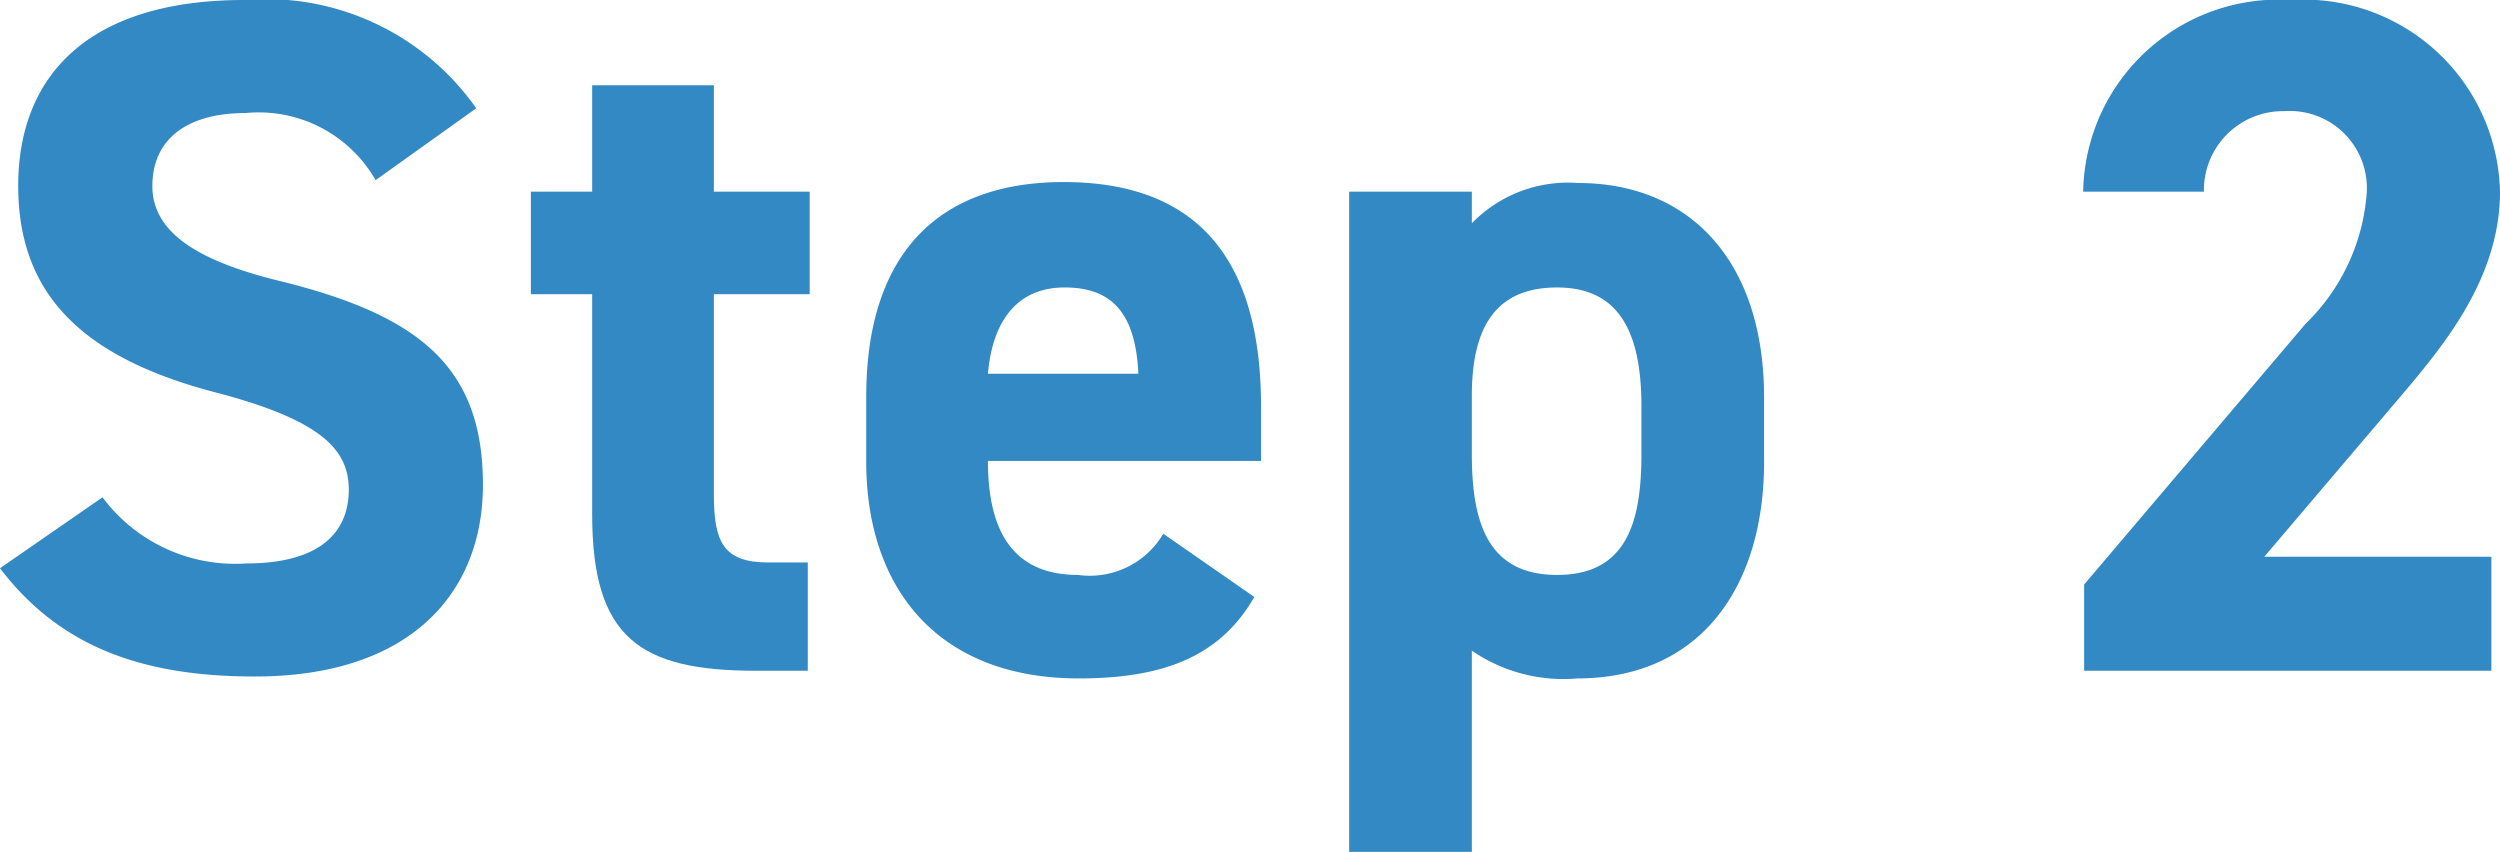
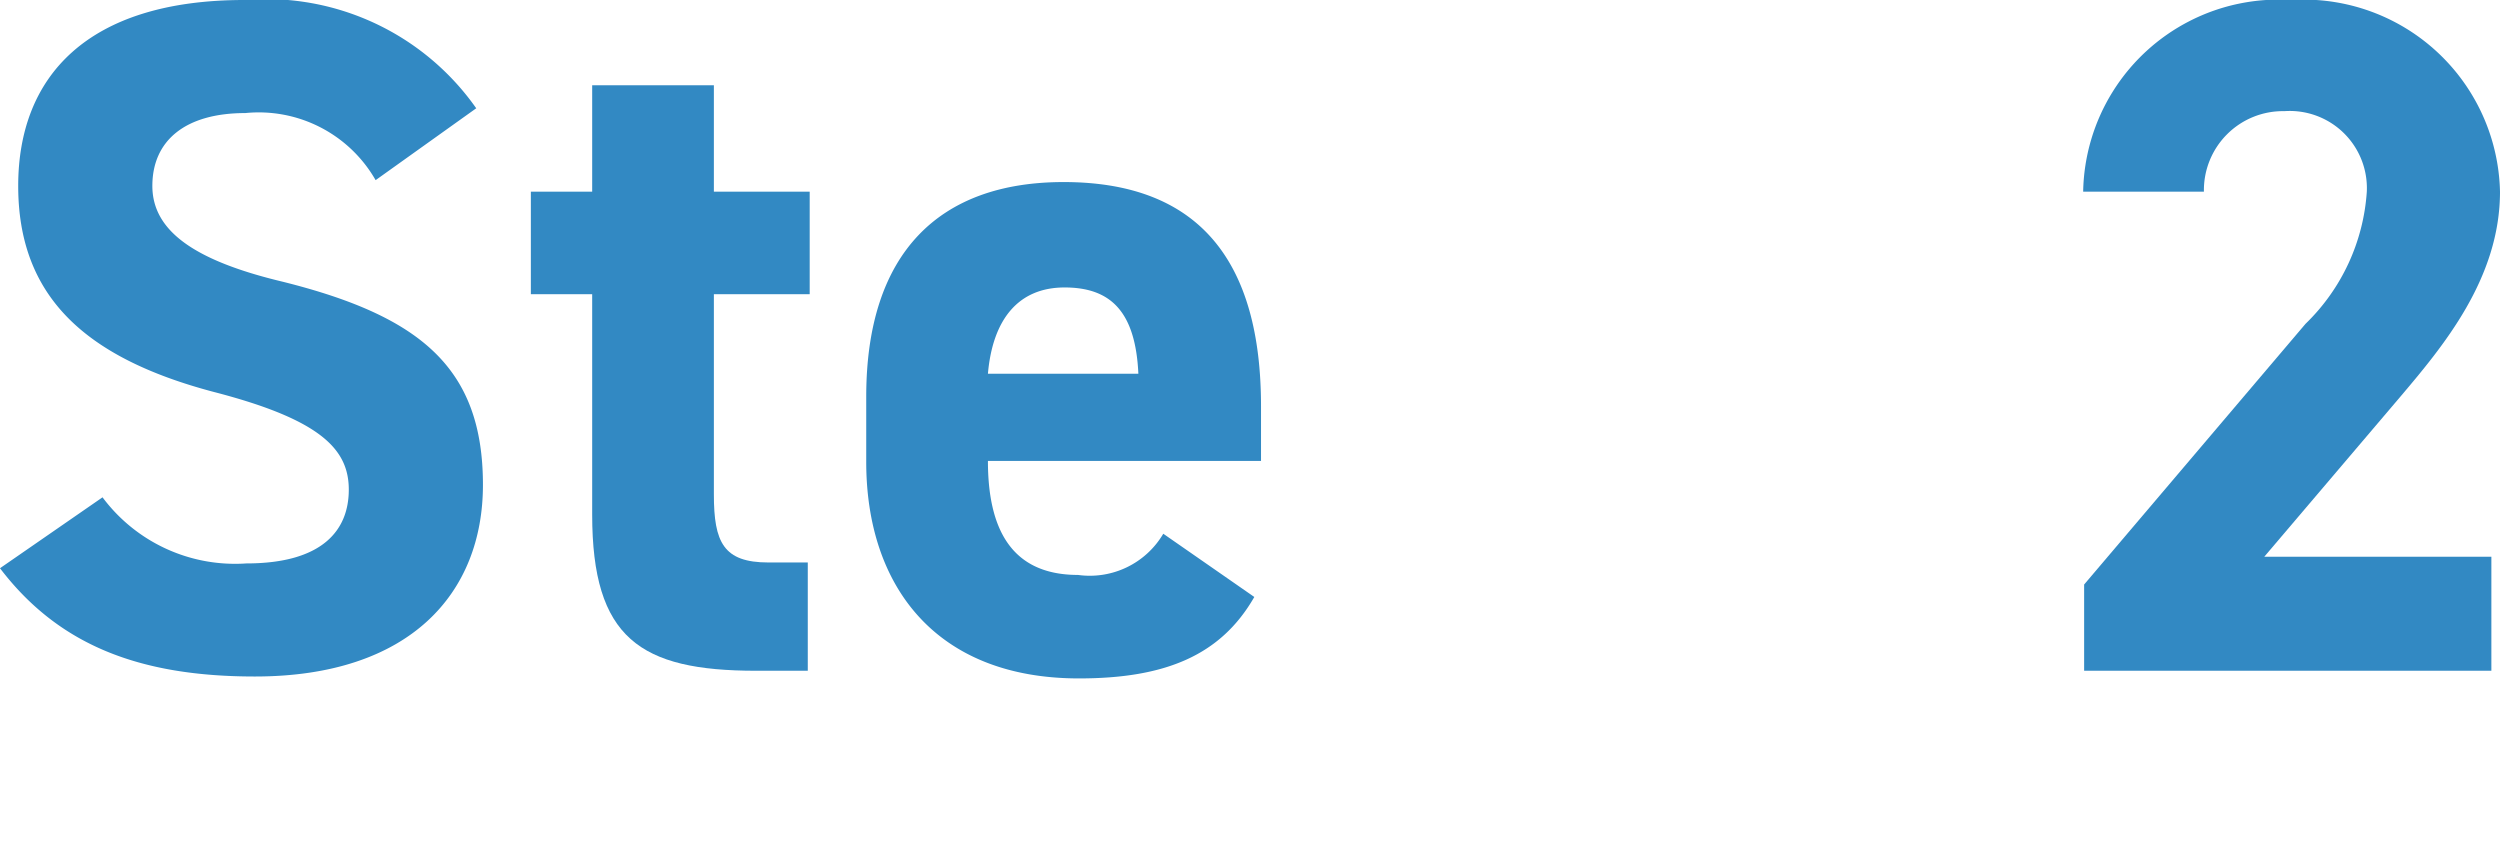
<svg xmlns="http://www.w3.org/2000/svg" id="レイヤー_1" data-name="レイヤー 1" width="52.18" height="17.78" viewBox="0 0 52.18 17.78">
  <defs>
    <style>.cls-1{isolation:isolate;}.cls-2{fill:#3289c3;}</style>
  </defs>
  <g id="Step_2" data-name="Step 2" class="cls-1">
    <g class="cls-1">
      <path class="cls-2" d="M7.84,3.76a2.81,2.81,0,0,0-2.72-1.4c-1.26,0-1.94.58-1.94,1.52s.88,1.56,2.72,2c2.88.72,4.18,1.8,4.18,4.24,0,2.26-1.52,4-4.76,4-2.42,0-4.1-.66-5.32-2.26l2.14-1.48a3.45,3.45,0,0,0,3,1.38c1.6,0,2.14-.7,2.14-1.54S6.7,8.76,4.46,8.18C1.74,7.46.38,6.16.38,3.88S1.82,0,5.1,0A5.36,5.36,0,0,1,9.94,2.26Z" />
      <path class="cls-2" d="M11.08,4h1.28V1.78H14.9V4h2V6.14h-2v4.18c0,1,.2,1.42,1.14,1.42h.82V14H15.78c-2.42,0-3.42-.68-3.42-3.26V6.14H11.08Z" />
      <path class="cls-2" d="M26.18,12.46c-.7,1.22-1.86,1.7-3.66,1.7-3,0-4.44-1.94-4.44-4.52V8.28c0-3,1.52-4.48,4.12-4.48,2.82,0,4.12,1.64,4.12,4.68V9.62h-5.7c0,1.38.46,2.38,1.88,2.38a1.78,1.78,0,0,0,1.78-.86ZM20.62,7.8h3.14C23.7,6.5,23.18,6,22.22,6S20.72,6.66,20.62,7.8Z" />
-       <path class="cls-2" d="M36.82,9.64c0,2.6-1.32,4.52-3.9,4.52a3.37,3.37,0,0,1-2.2-.58v4.2H28.16V4h2.56v.66a2.8,2.8,0,0,1,2.22-.84c2.32,0,3.88,1.62,3.88,4.48Zm-2.56-.16v-1c0-1.6-.5-2.48-1.76-2.48s-1.78.8-1.78,2.26V9.48c0,1.44.34,2.52,1.78,2.52S34.26,10.92,34.26,9.48Z" />
      <path class="cls-2" d="M52,14H43.5v-1.8l4.62-5.44A4.23,4.23,0,0,0,49.4,4a1.61,1.61,0,0,0-1.72-1.68A1.65,1.65,0,0,0,46,4H43.48a4.08,4.08,0,0,1,4.34-4,4.1,4.1,0,0,1,4.36,4c0,1.82-1.2,3.24-2.08,4.28l-2.84,3.34H52Z" />
    </g>
  </g>
</svg>